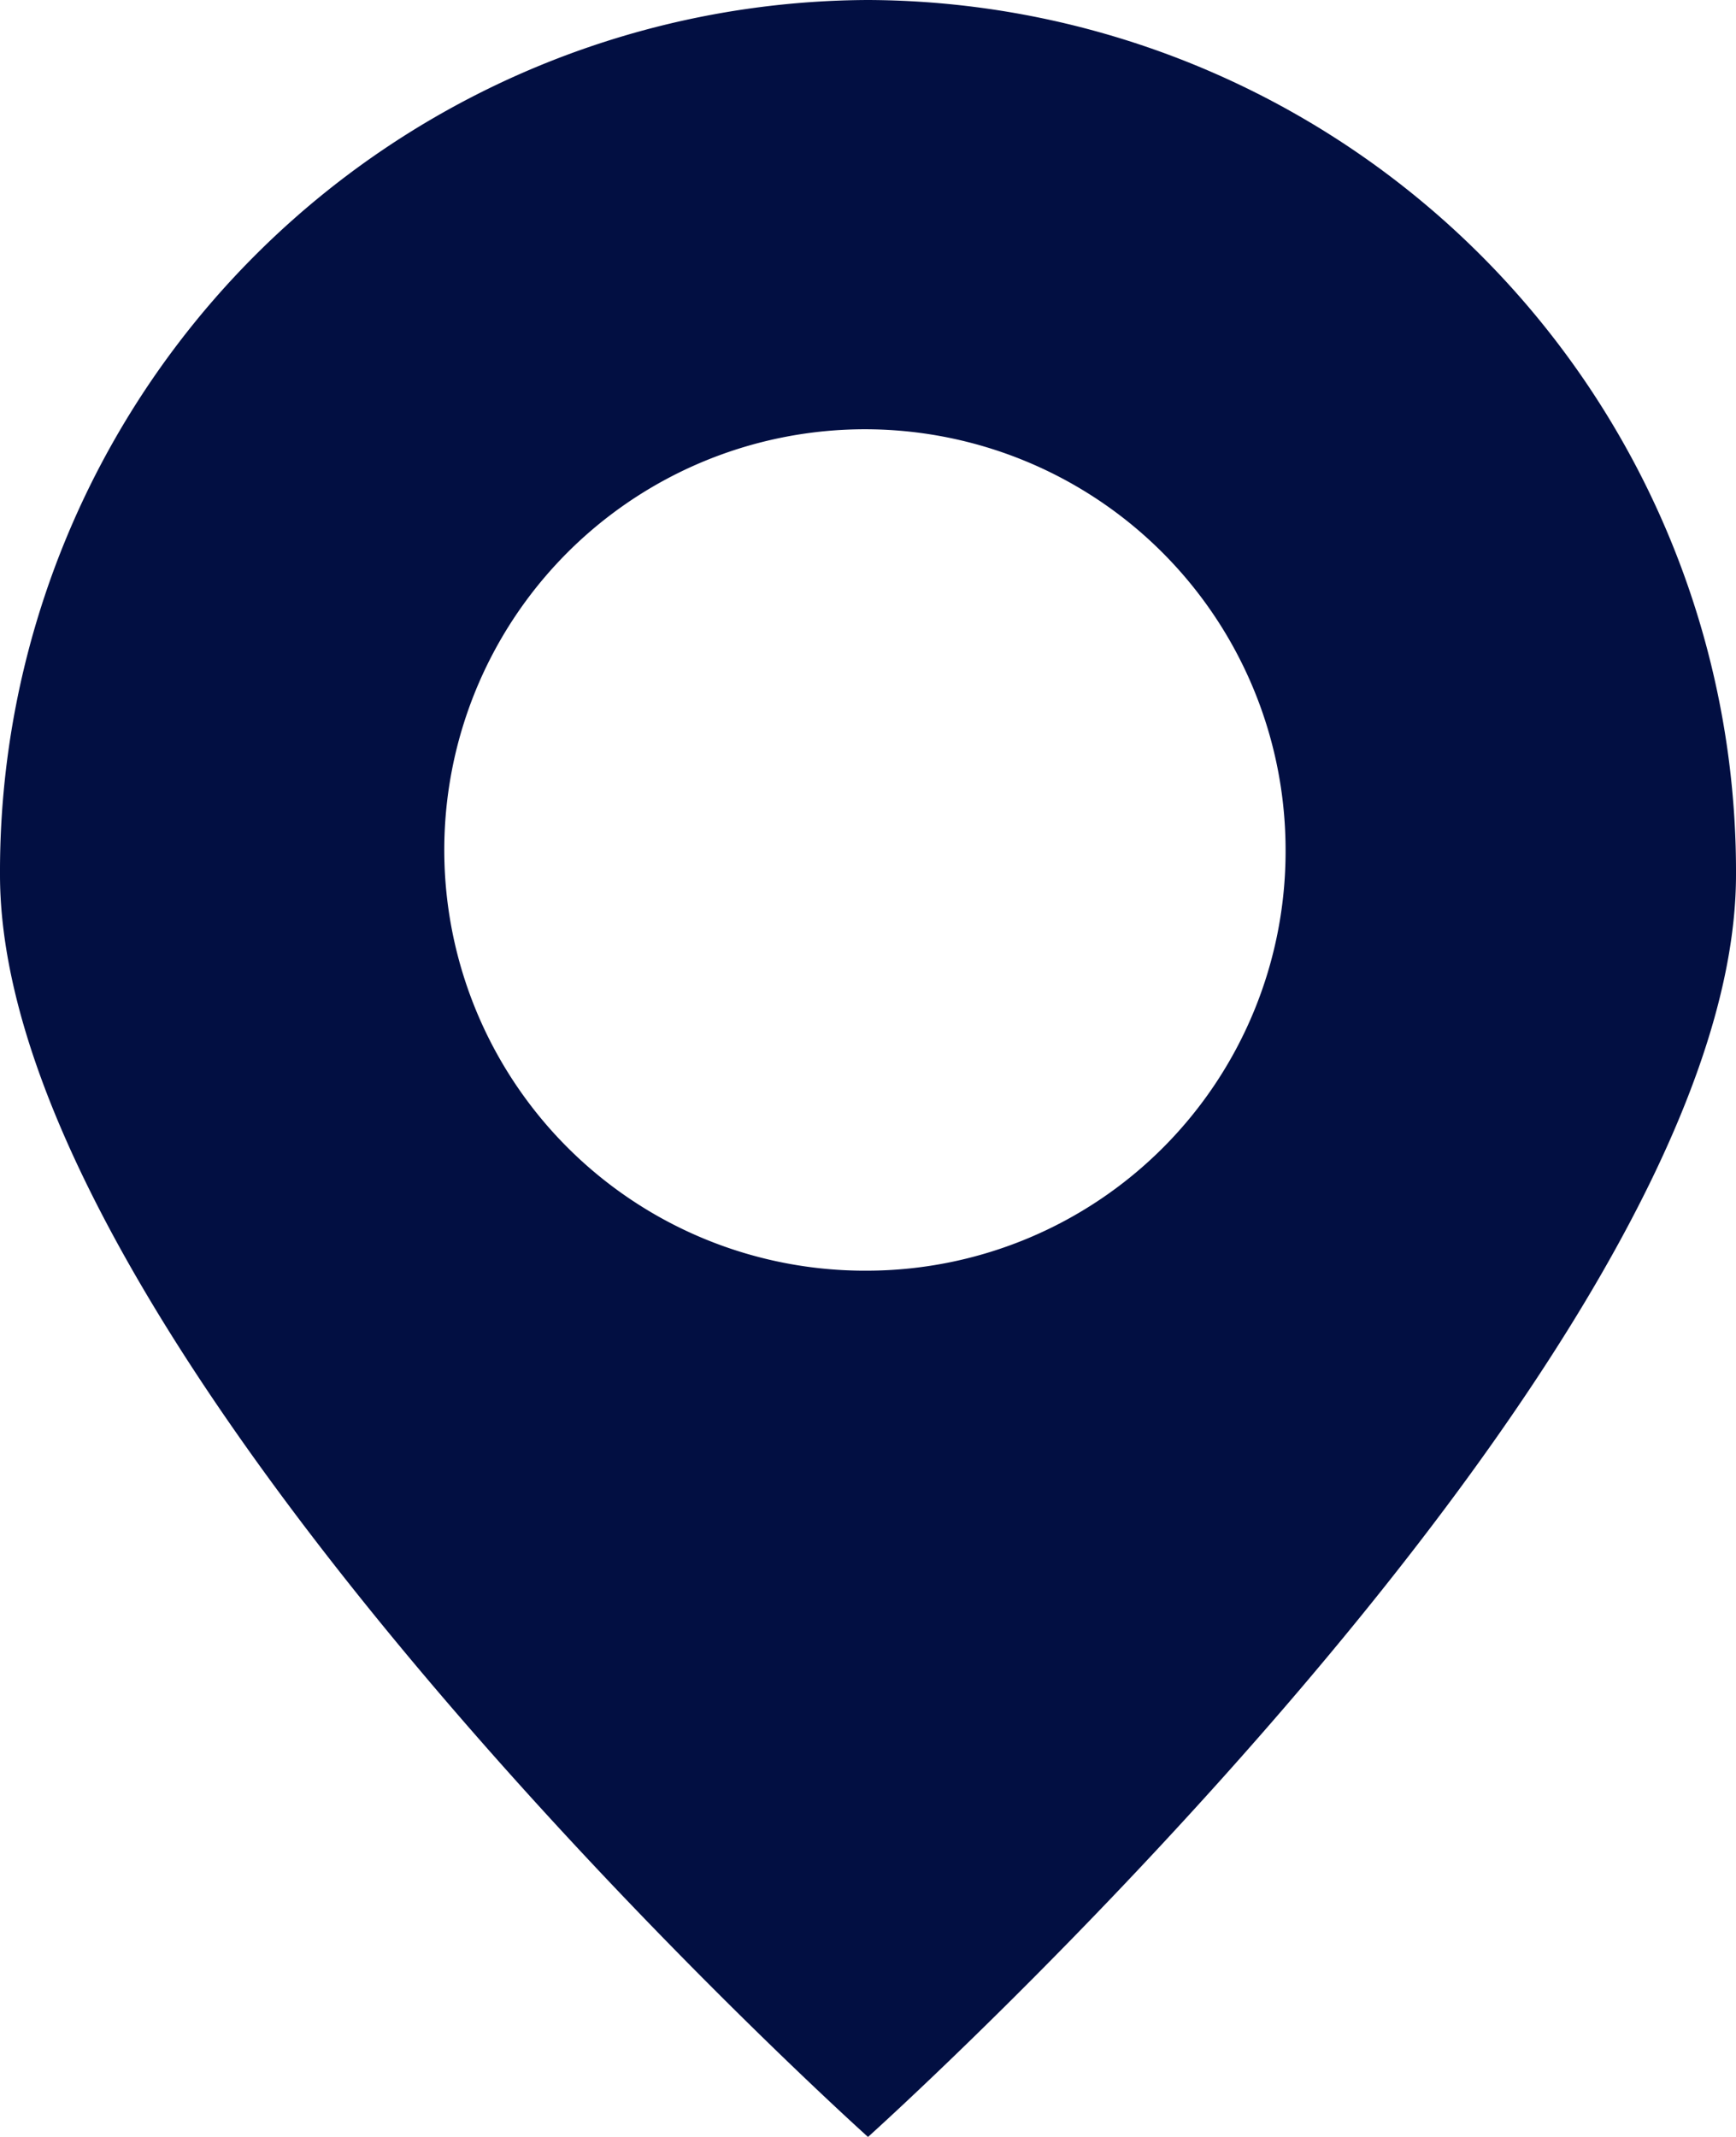
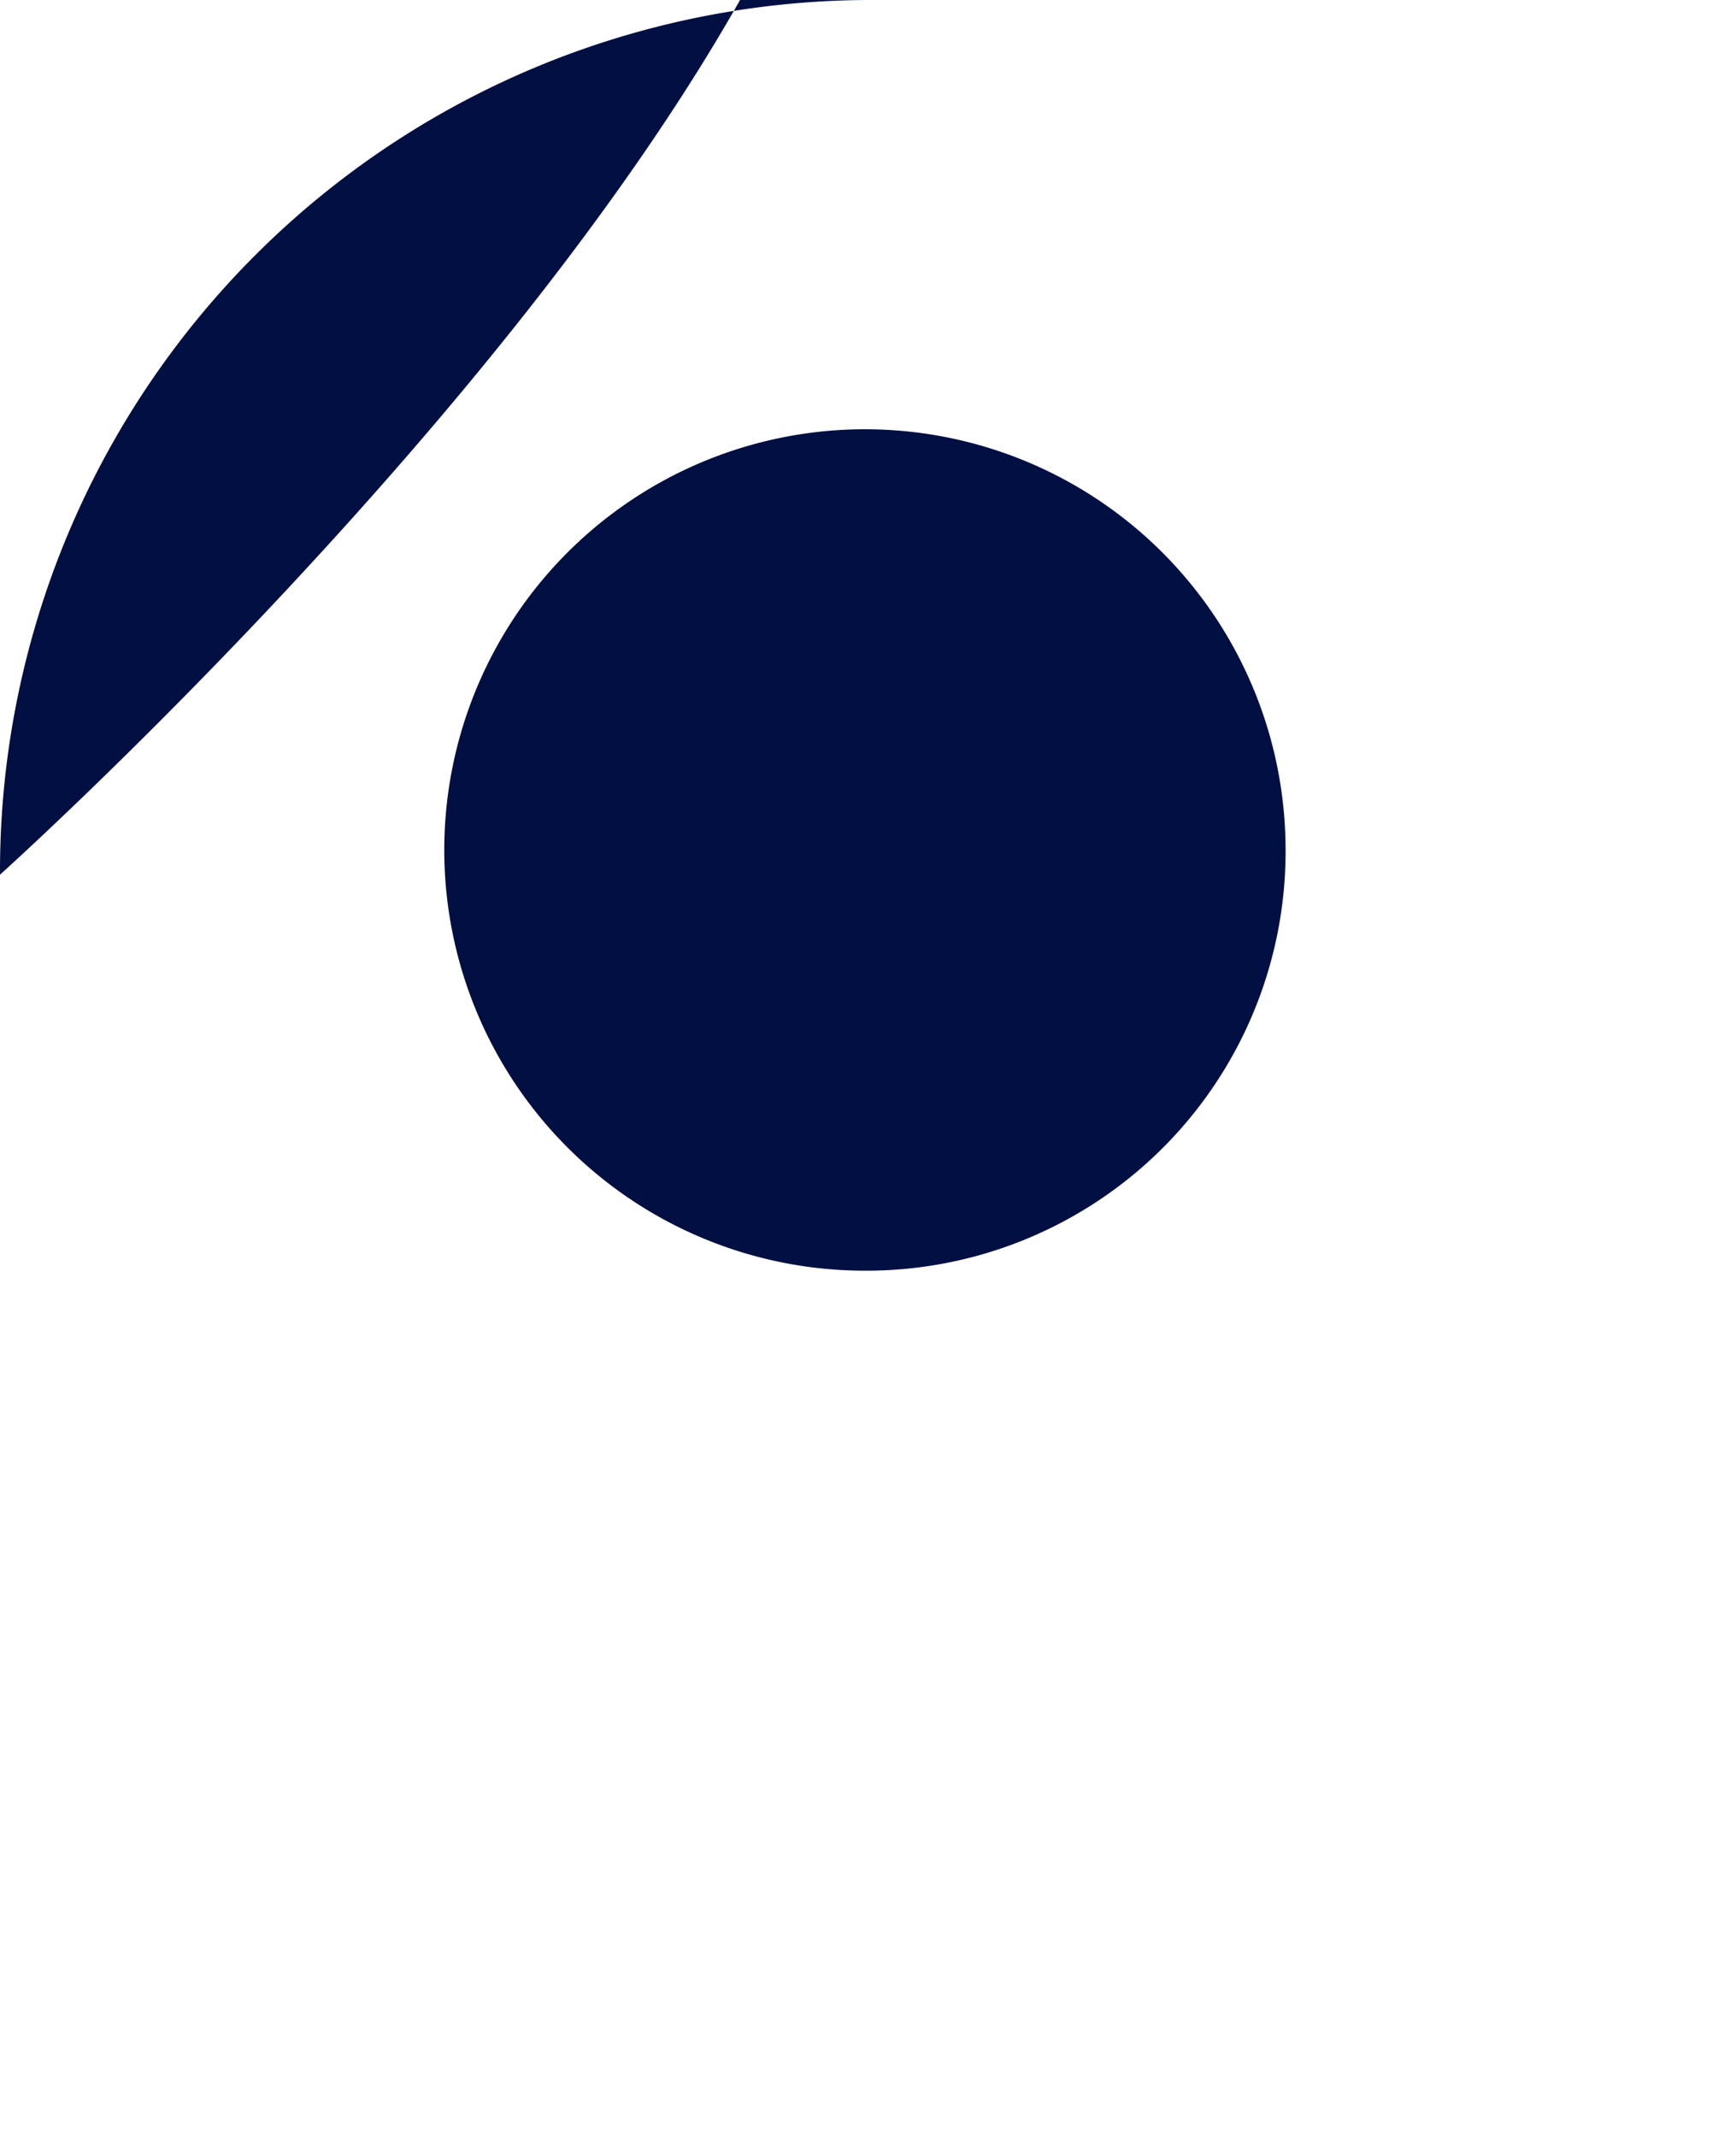
<svg xmlns="http://www.w3.org/2000/svg" width="13" height="16" viewBox="0 0 13 16">
-   <path id="ico-pin" d="M27.544,0a6.525,6.525,0,0,0-6.5,6.549c0,3.617,6.5,9.451,6.5,9.451s6.5-5.834,6.5-9.451A6.525,6.525,0,0,0,27.544,0Zm0,9.514a3.15,3.15,0,1,1,3.127-3.15A3.139,3.139,0,0,1,27.544,9.514Z" transform="translate(-21.044)" fill="#020f42" />
+   <path id="ico-pin" d="M27.544,0a6.525,6.525,0,0,0-6.5,6.549s6.5-5.834,6.5-9.451A6.525,6.525,0,0,0,27.544,0Zm0,9.514a3.15,3.15,0,1,1,3.127-3.15A3.139,3.139,0,0,1,27.544,9.514Z" transform="translate(-21.044)" fill="#020f42" />
</svg>